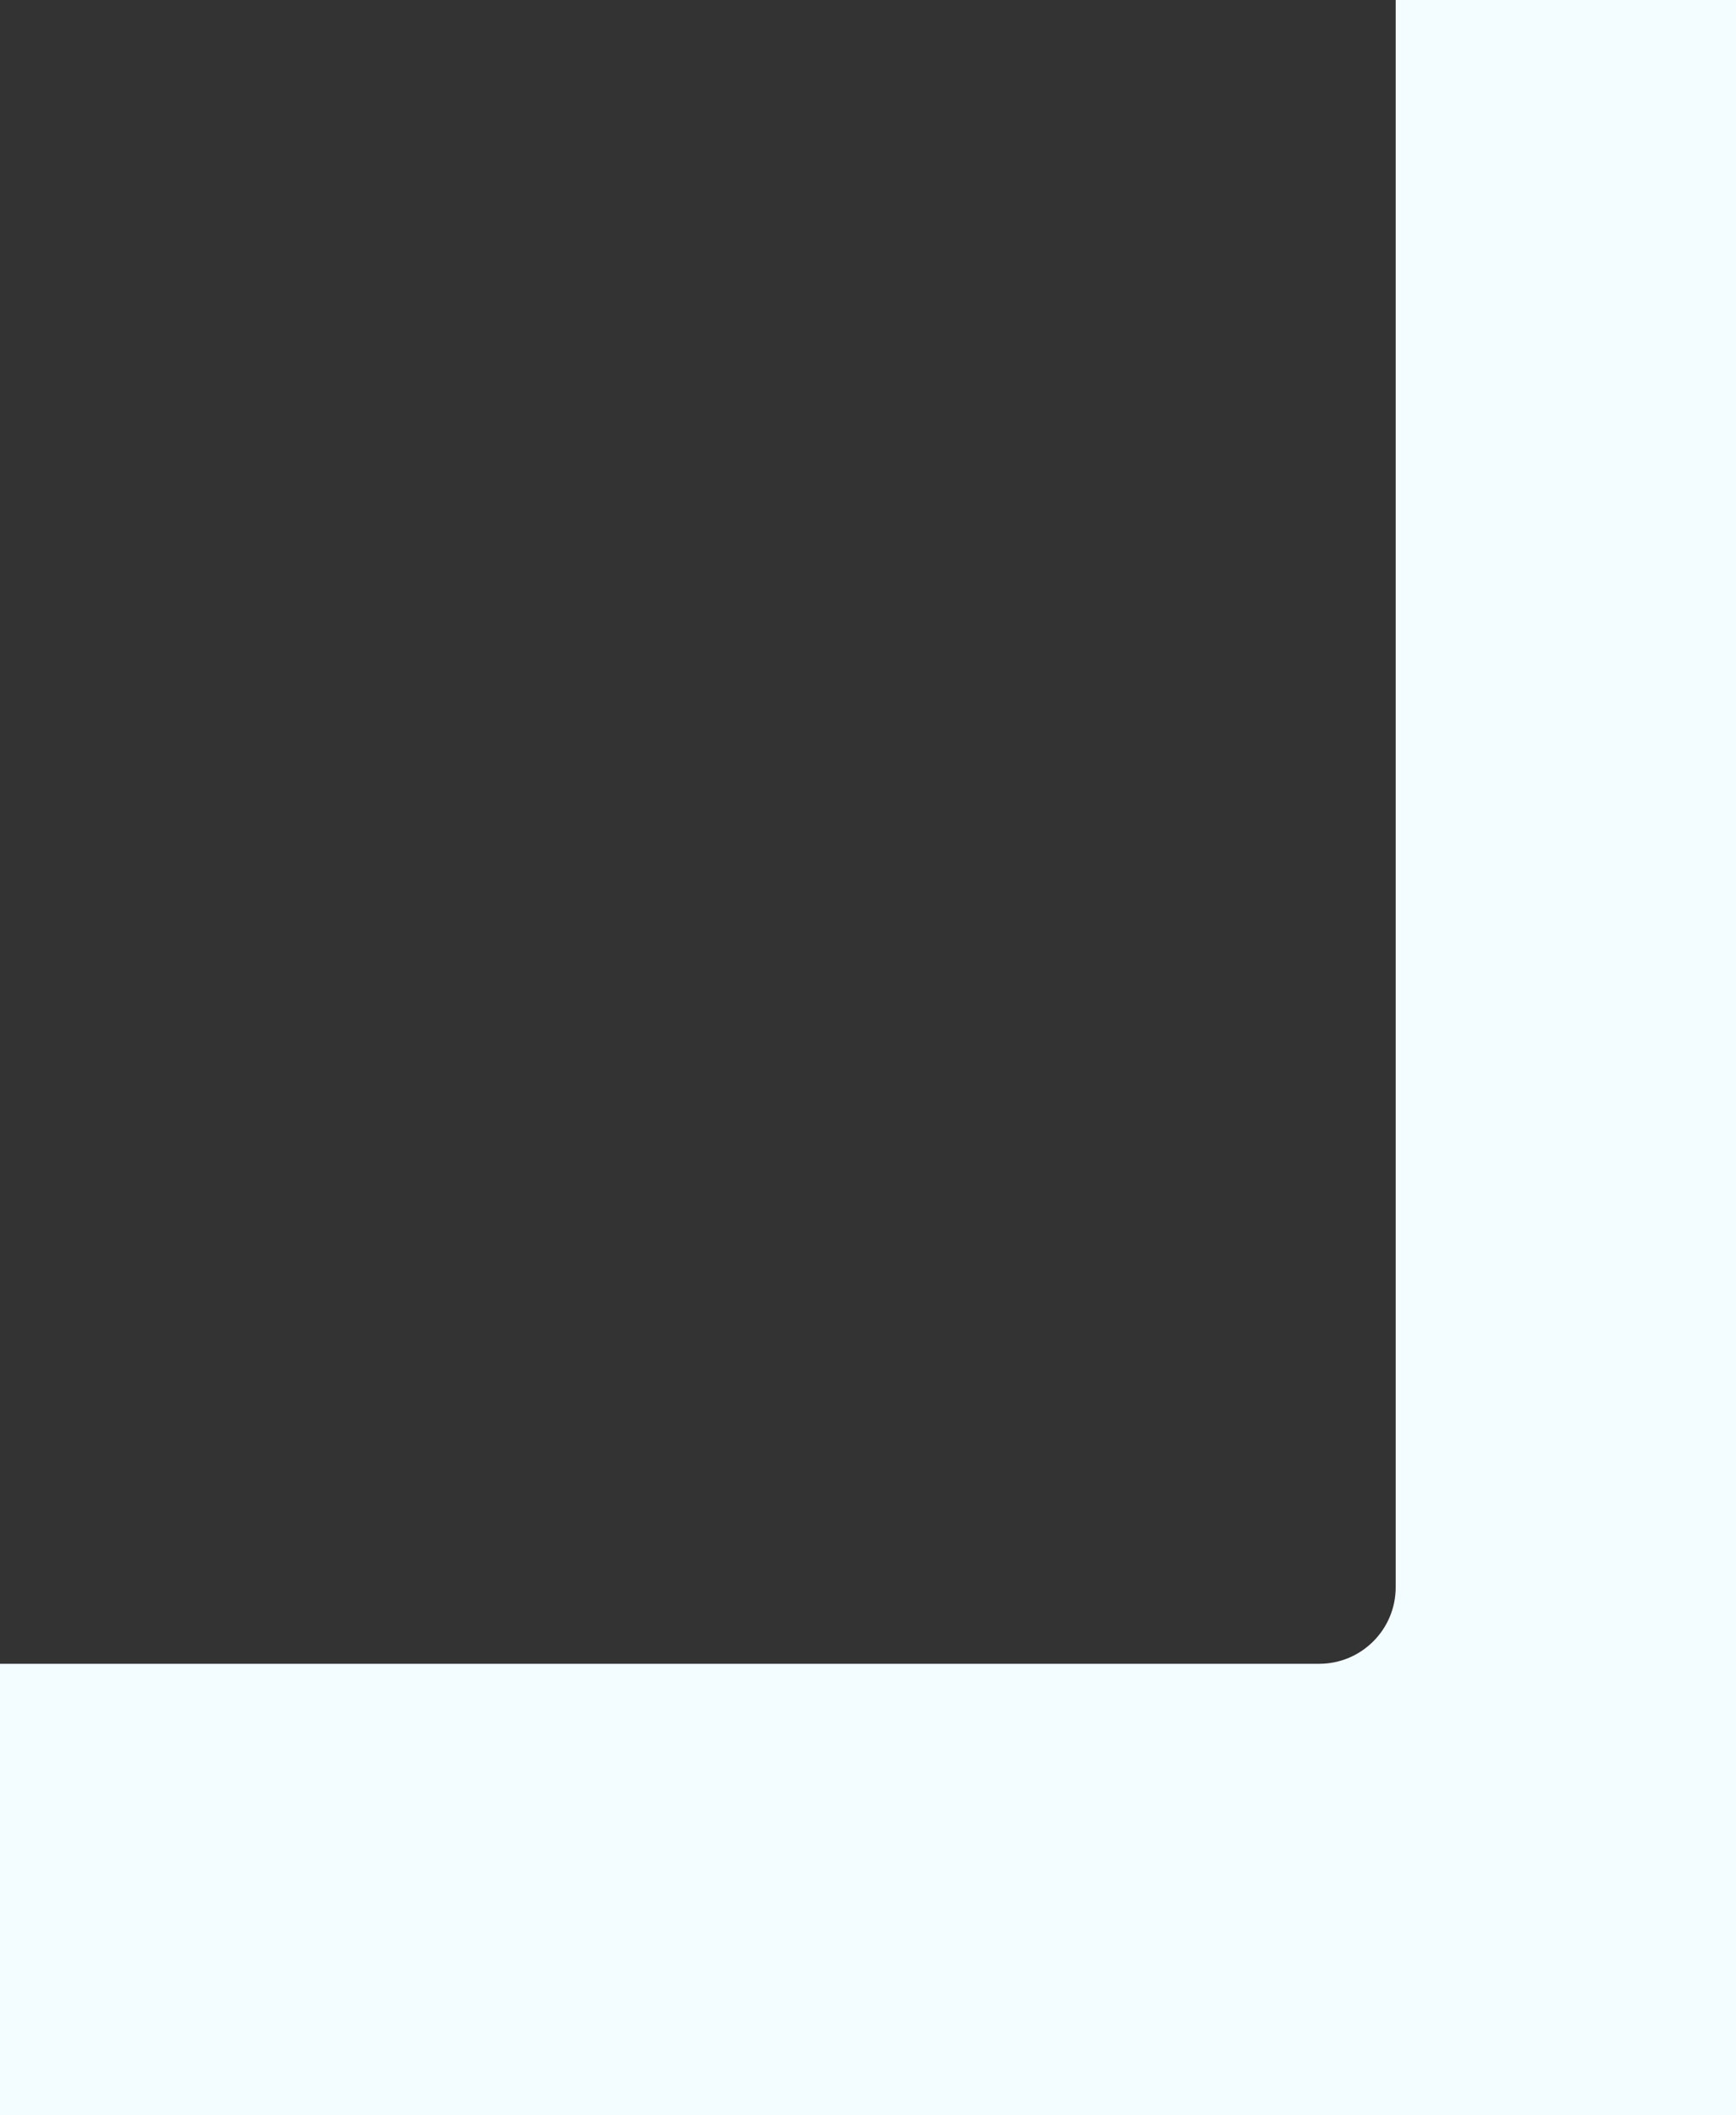
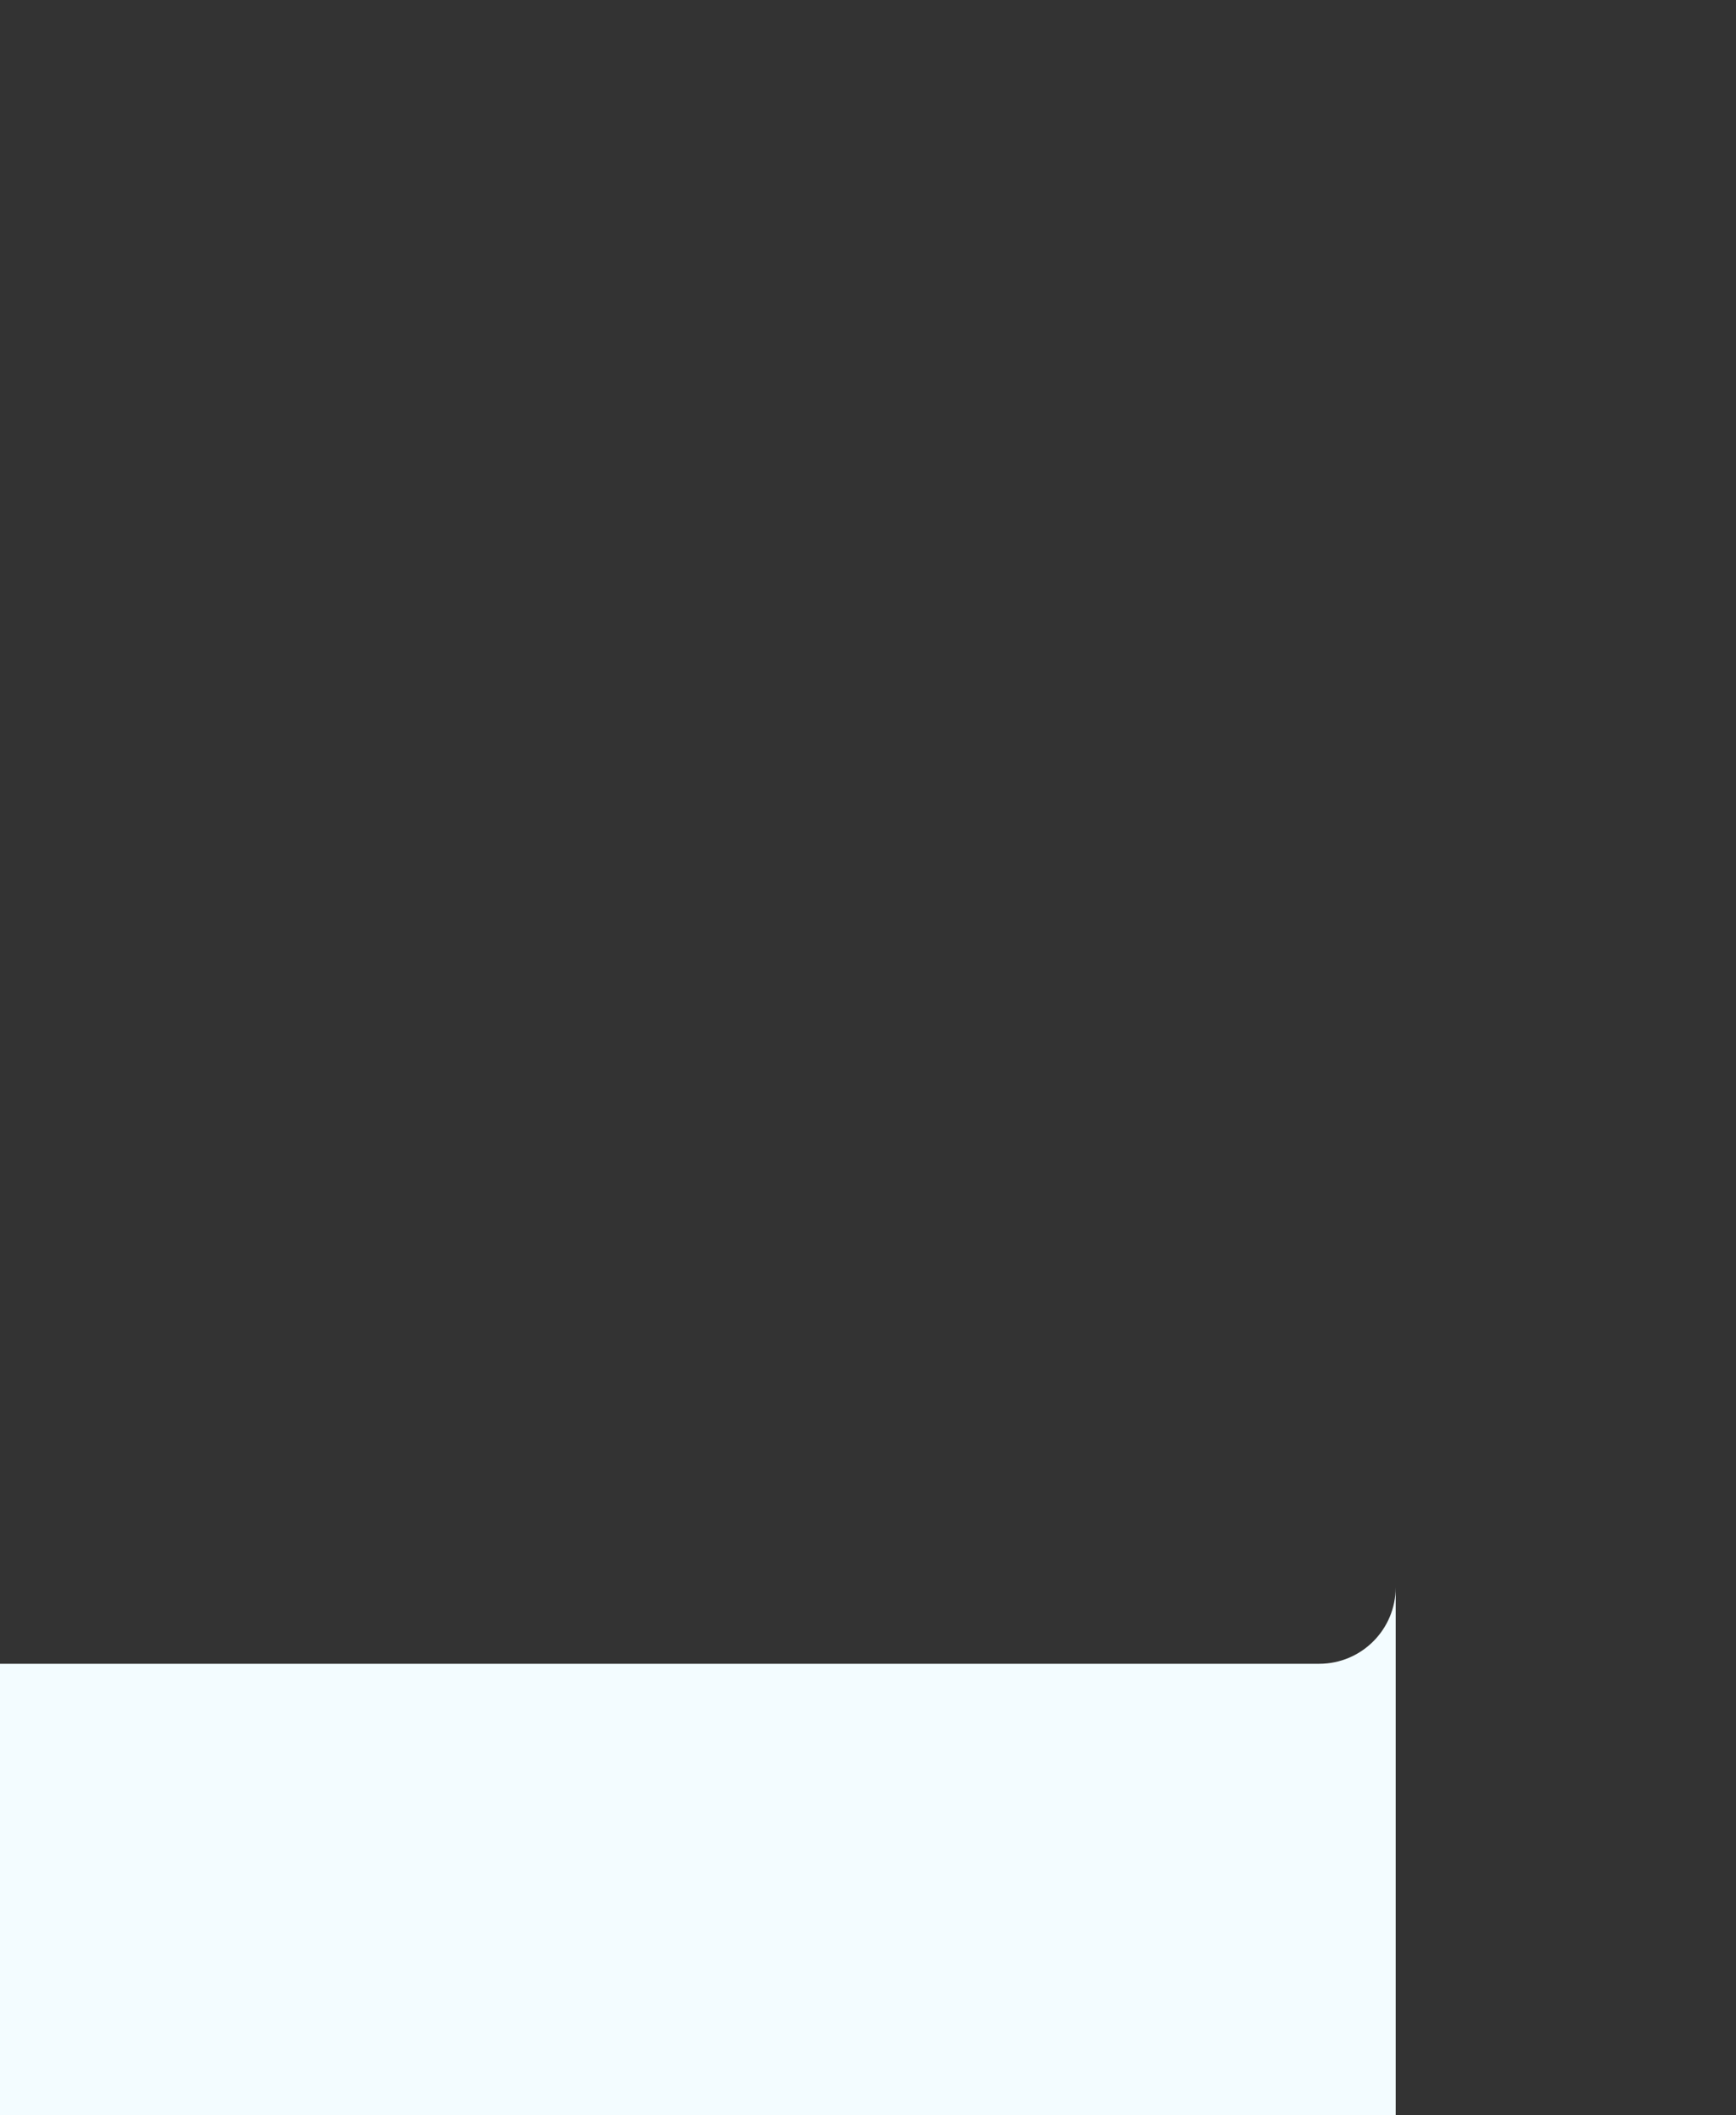
<svg xmlns="http://www.w3.org/2000/svg" width="454" height="553" viewBox="0 0 454 553" fill="none">
  <rect x="0" y="0" width="454" height="553" fill="#333333" stroke="none" />
-   <path fill-rule="evenodd" clip-rule="evenodd" d="M0 435V553H454V0H365V415C365 426.046 356.046 435 345 435H0Z" fill="#F3FCFF" />
+   <path fill-rule="evenodd" clip-rule="evenodd" d="M0 435V553H454H365V415C365 426.046 356.046 435 345 435H0Z" fill="#F3FCFF" />
</svg>